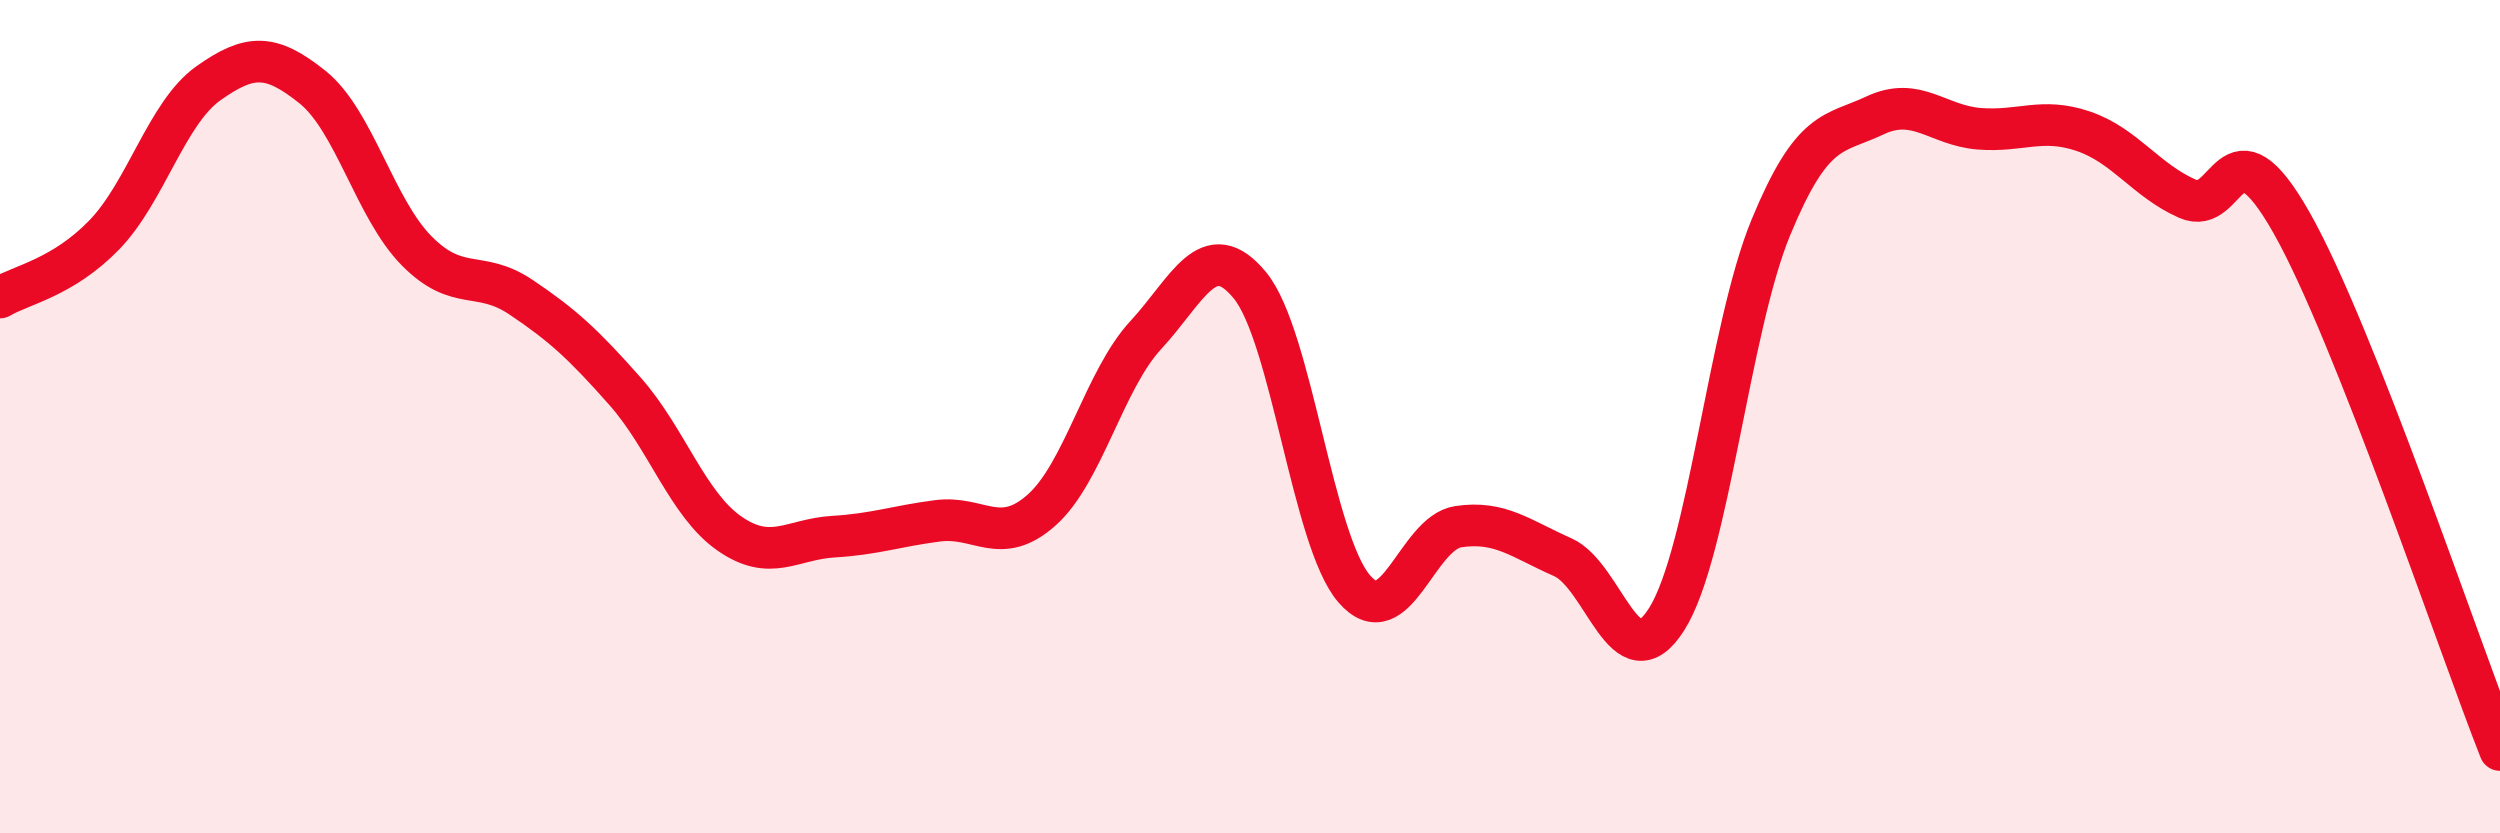
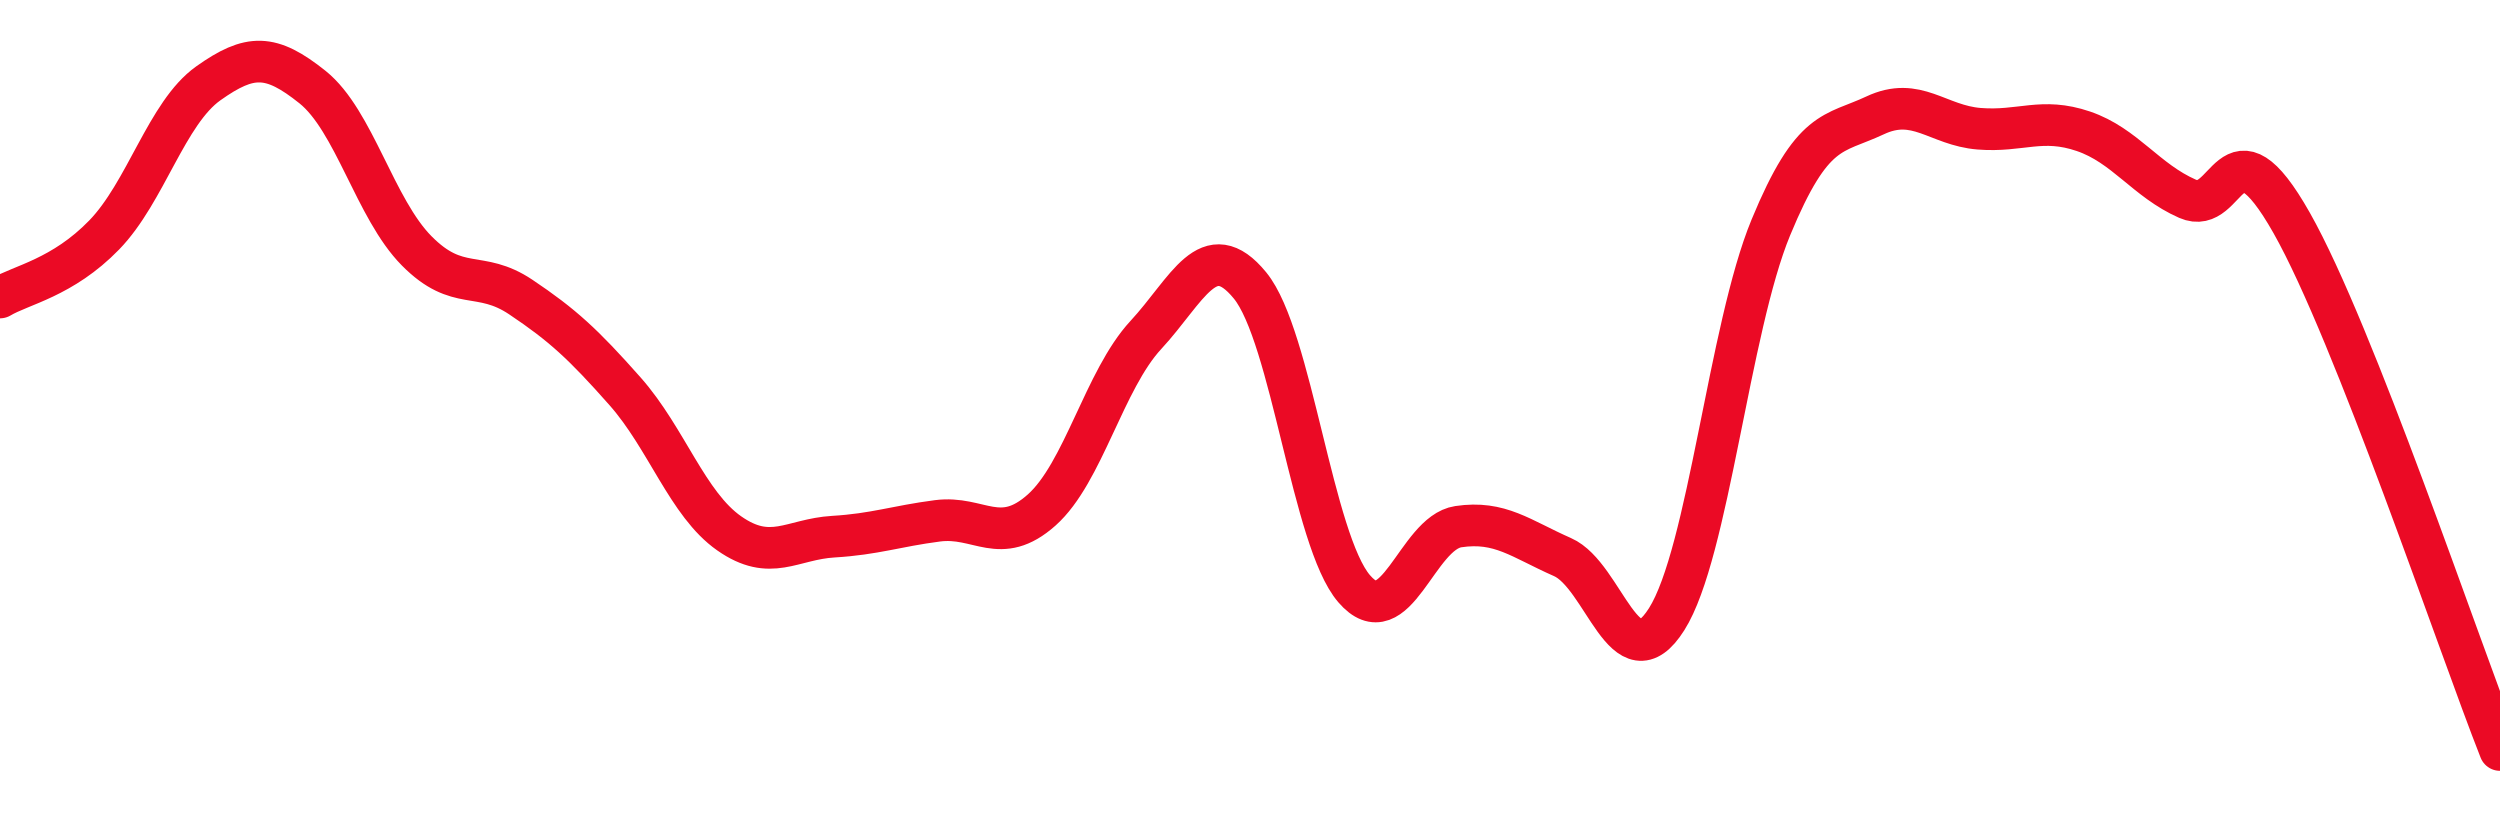
<svg xmlns="http://www.w3.org/2000/svg" width="60" height="20" viewBox="0 0 60 20">
-   <path d="M 0,7.14 C 0.5,6.84 1.5,6.67 2.5,5.64 C 3.5,4.61 4,2.71 5,2 C 6,1.29 6.5,1.29 7.5,2.09 C 8.5,2.89 9,5.01 10,6.02 C 11,7.03 11.5,6.46 12.5,7.13 C 13.5,7.8 14,8.26 15,9.39 C 16,10.52 16.5,12.1 17.5,12.8 C 18.5,13.5 19,12.94 20,12.88 C 21,12.82 21.5,12.63 22.5,12.5 C 23.5,12.37 24,13.13 25,12.24 C 26,11.35 26.5,9.12 27.5,8.04 C 28.5,6.96 29,5.63 30,6.85 C 31,8.07 31.5,12.97 32.5,14.13 C 33.5,15.29 34,12.79 35,12.64 C 36,12.49 36.5,12.93 37.5,13.37 C 38.5,13.81 39,16.44 40,14.86 C 41,13.28 41.5,7.88 42.5,5.46 C 43.5,3.04 44,3.24 45,2.77 C 46,2.3 46.5,3.01 47.5,3.09 C 48.5,3.17 49,2.81 50,3.15 C 51,3.49 51.5,4.33 52.5,4.77 C 53.5,5.21 53.5,2.7 55,5.35 C 56.5,8 59,15.47 60,18L60 20L0 20Z" fill="#EB0A25" opacity="0.1" stroke-linecap="round" stroke-linejoin="round" />
  <path d="M 0,7.14 C 0.5,6.84 1.5,6.67 2.5,5.64 C 3.5,4.61 4,2.71 5,2 C 6,1.29 6.5,1.29 7.5,2.09 C 8.5,2.89 9,5.01 10,6.02 C 11,7.03 11.5,6.46 12.5,7.13 C 13.5,7.8 14,8.26 15,9.39 C 16,10.52 16.5,12.1 17.5,12.8 C 18.5,13.5 19,12.94 20,12.88 C 21,12.82 21.5,12.63 22.5,12.5 C 23.5,12.37 24,13.13 25,12.24 C 26,11.35 26.5,9.12 27.5,8.04 C 28.5,6.96 29,5.63 30,6.85 C 31,8.07 31.5,12.97 32.5,14.13 C 33.5,15.29 34,12.79 35,12.64 C 36,12.49 36.5,12.93 37.5,13.37 C 38.5,13.81 39,16.44 40,14.86 C 41,13.28 41.5,7.88 42.5,5.46 C 43.5,3.04 44,3.24 45,2.77 C 46,2.3 46.5,3.01 47.5,3.09 C 48.5,3.17 49,2.81 50,3.15 C 51,3.49 51.5,4.33 52.5,4.77 C 53.5,5.21 53.5,2.7 55,5.35 C 56.5,8 59,15.47 60,18" stroke="#EB0A25" stroke-width="1" fill="none" stroke-linecap="round" stroke-linejoin="round" />
</svg>